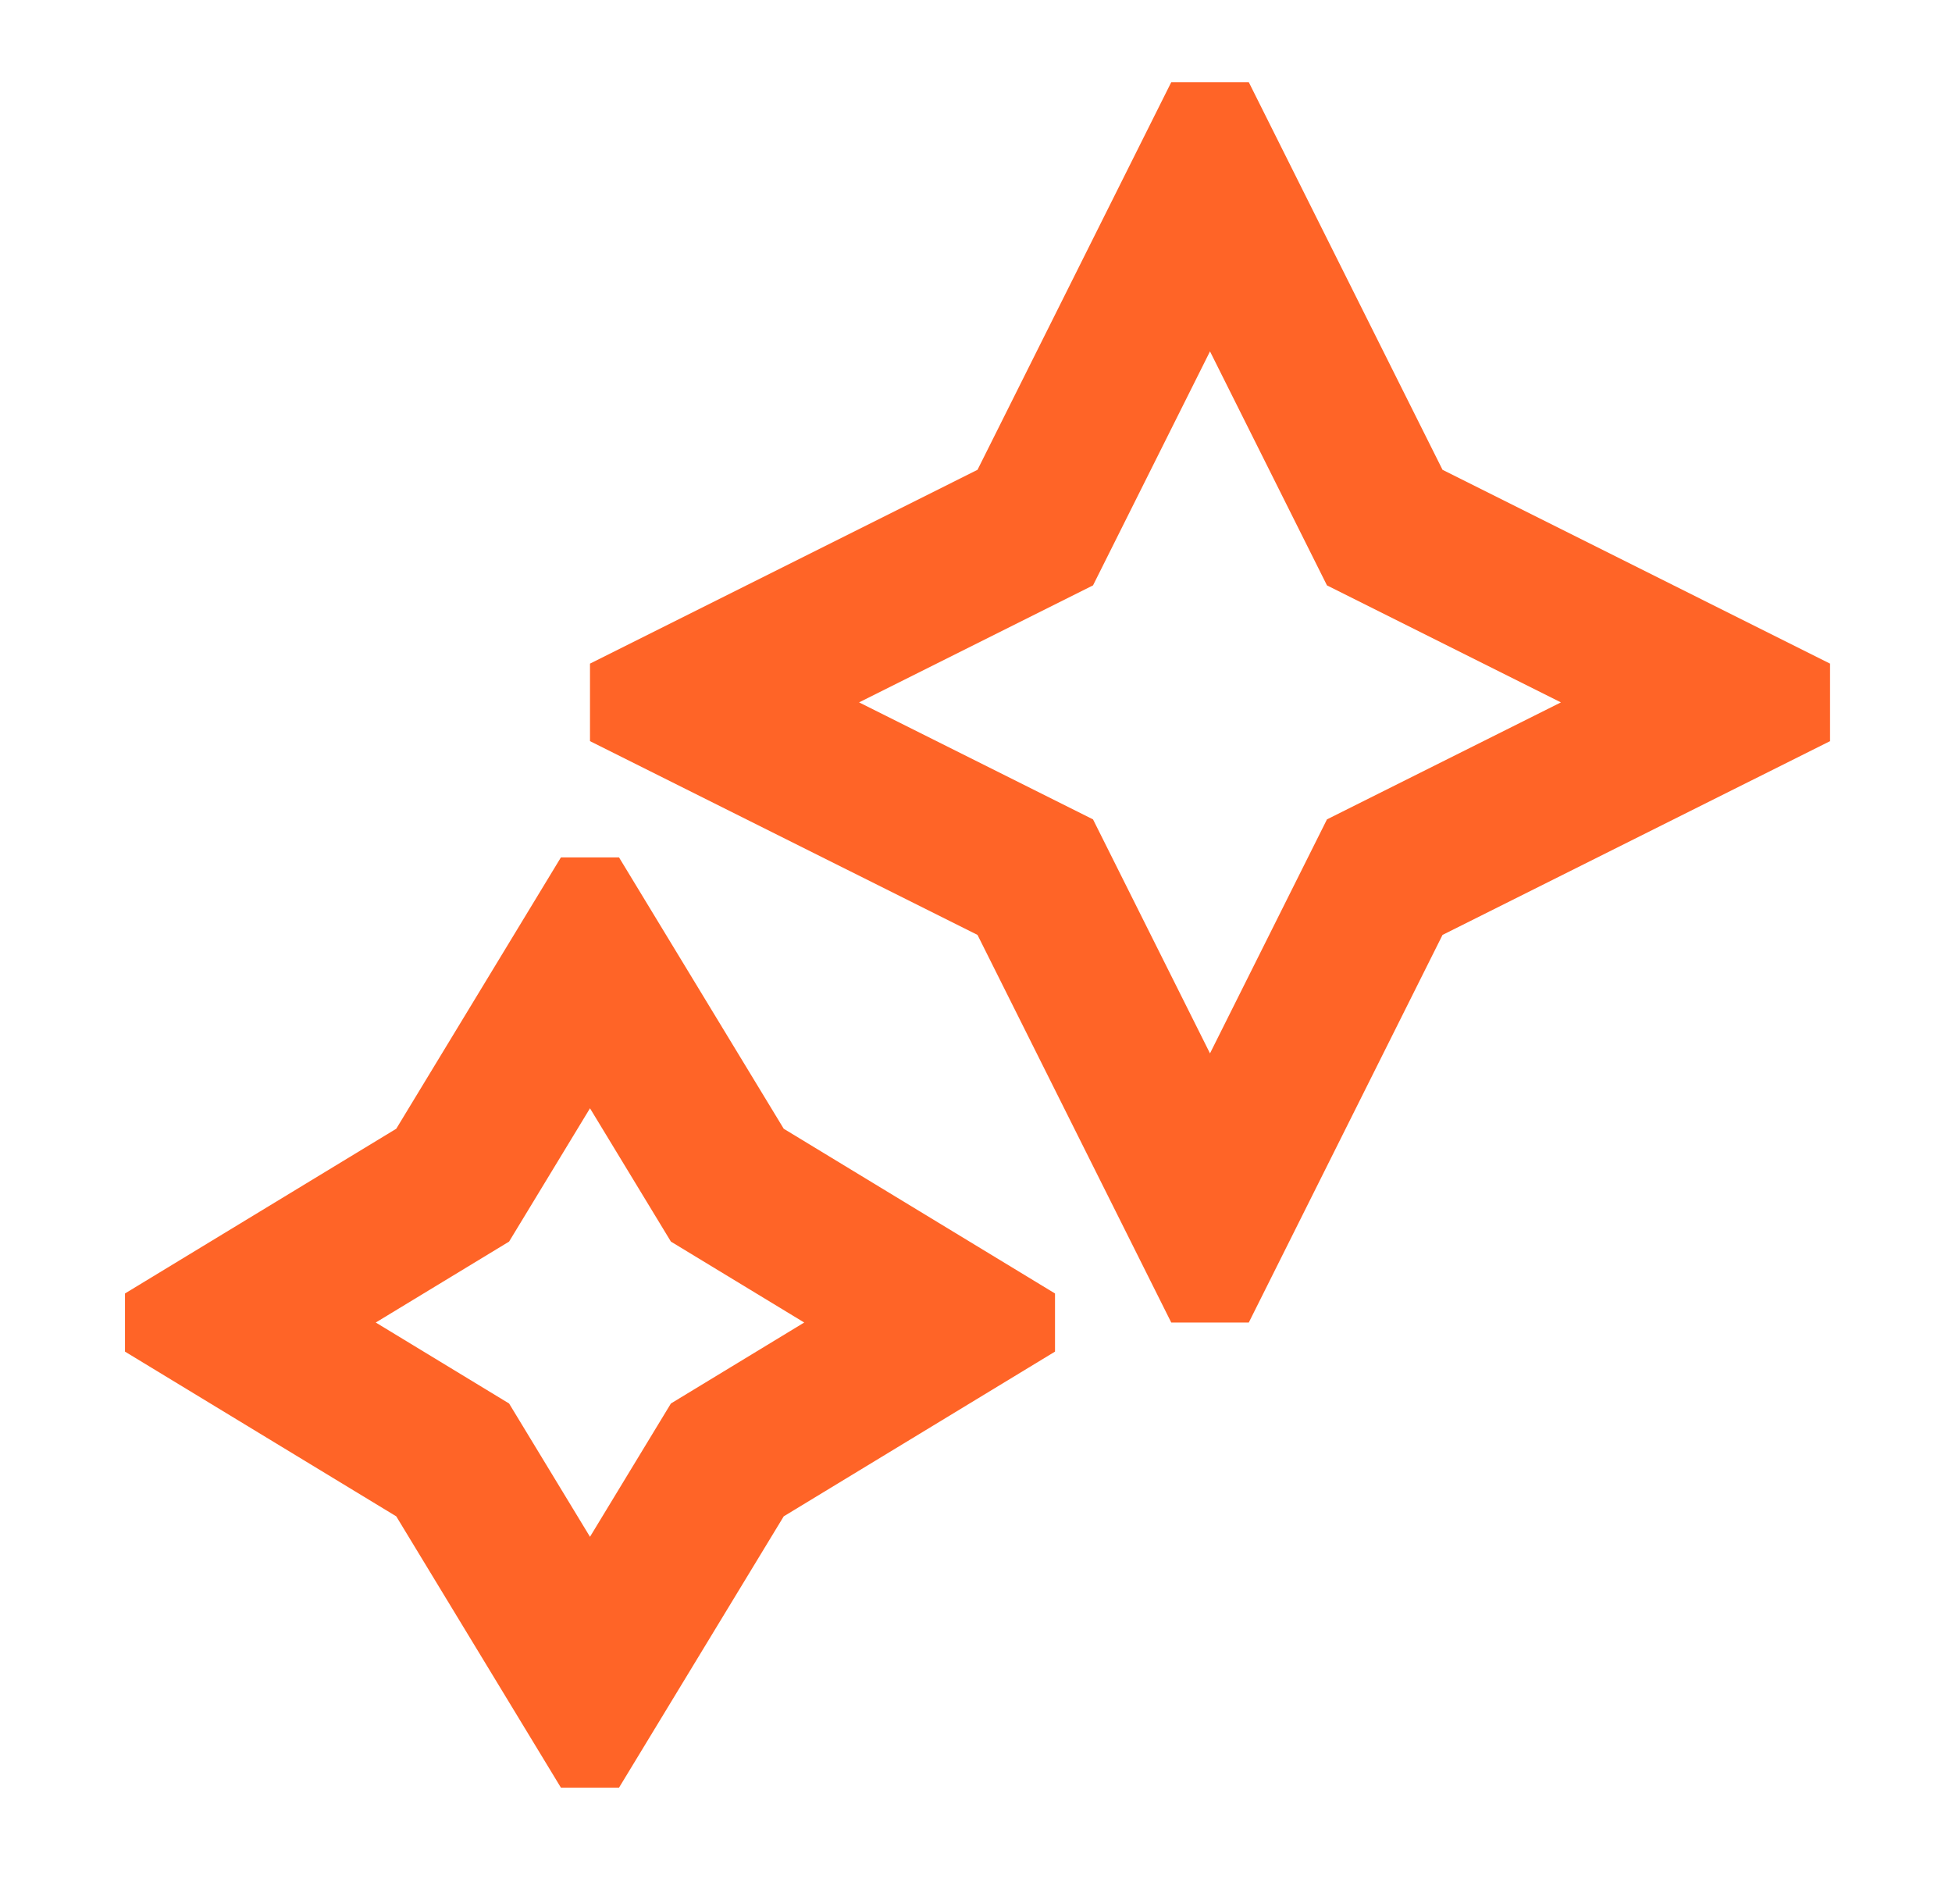
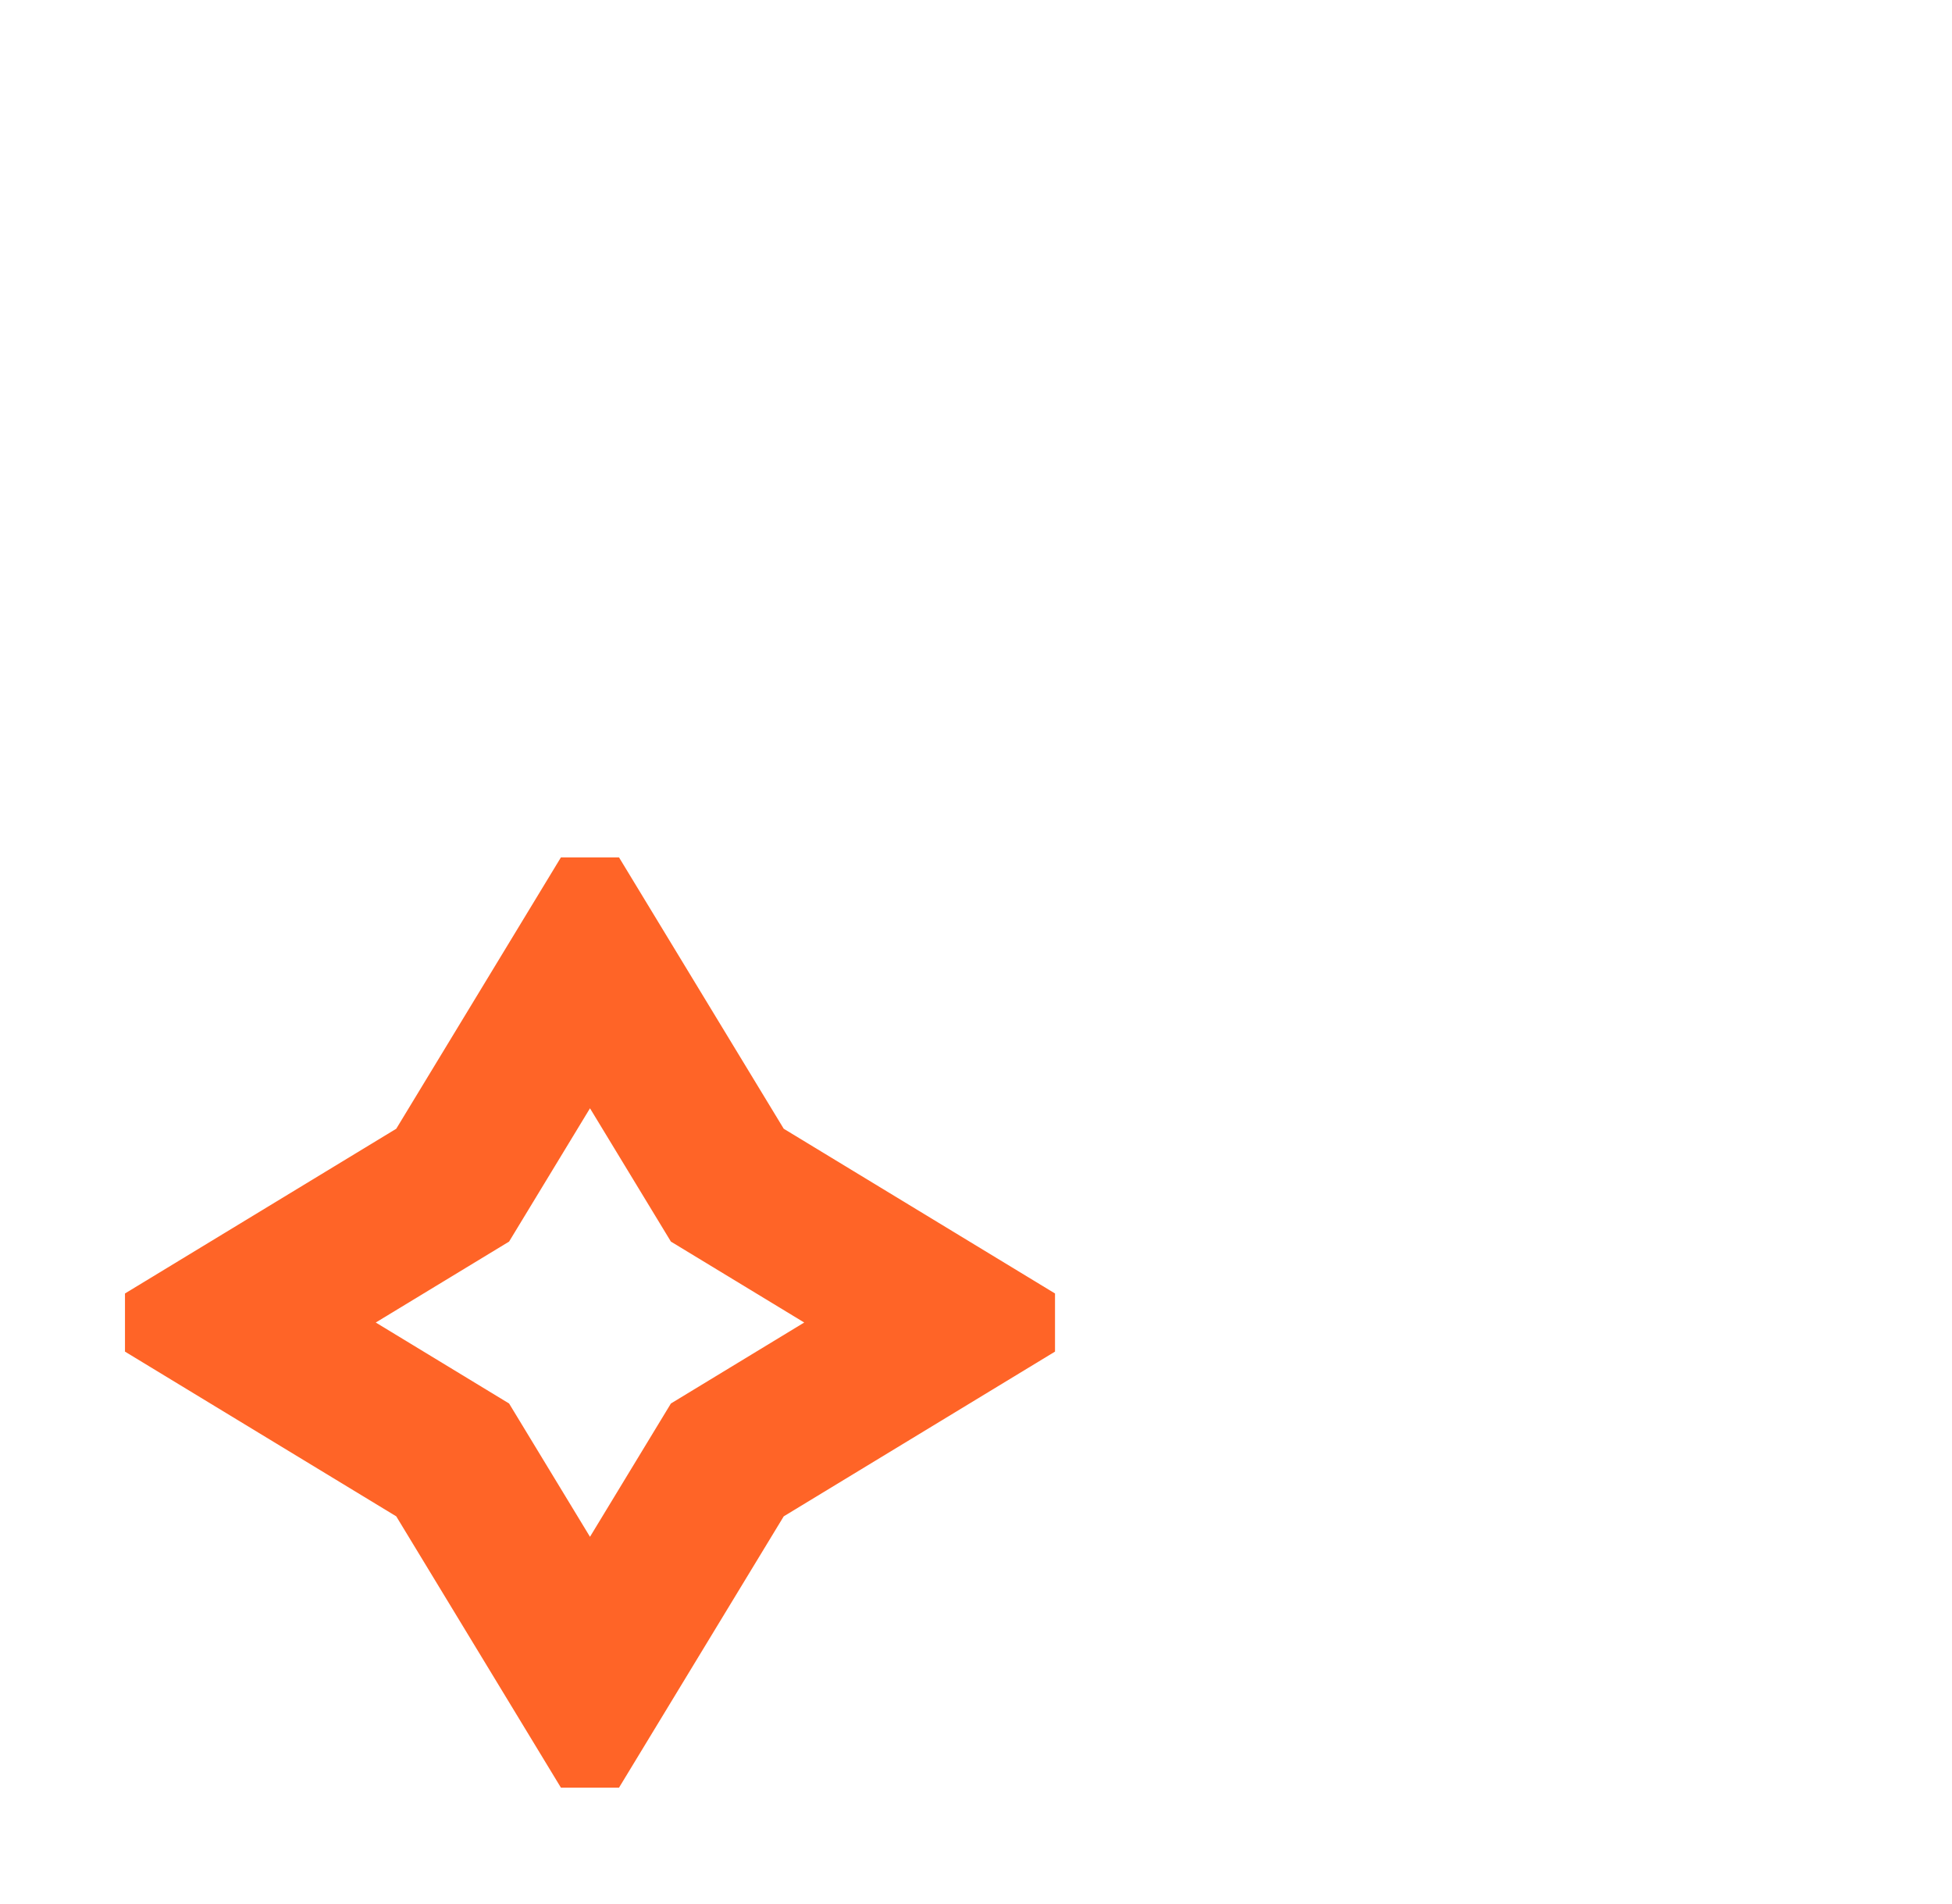
<svg xmlns="http://www.w3.org/2000/svg" width="40" height="39" viewBox="0 0 40 39" fill="none">
-   <path fill-rule="evenodd" clip-rule="evenodd" d="M12.09 15.184L20.031 19.154L24.001 27.095H25.59L29.56 19.154L37.501 15.184V13.596L29.56 9.625L25.59 1.684H24.001L20.031 9.625L12.09 13.596V15.184ZM22.398 16.787L24.795 21.581L27.192 16.787L31.986 14.39L27.192 11.993L24.795 7.199L22.398 11.993L17.604 14.39L22.398 16.787Z" fill="#FF6427" />
  <path fill-rule="evenodd" clip-rule="evenodd" d="M2.561 27.691L8.12 31.066L11.494 36.624H12.685L16.06 31.066L21.619 27.691V26.5L16.06 23.125L12.685 17.566H11.494L8.12 23.125L2.561 26.5V27.691ZM10.432 28.754L12.09 31.485L13.748 28.754L16.48 27.095L13.748 25.437L12.09 22.706L10.432 25.437L7.7 27.095L10.432 28.754Z" fill="#FF6427" />
</svg>